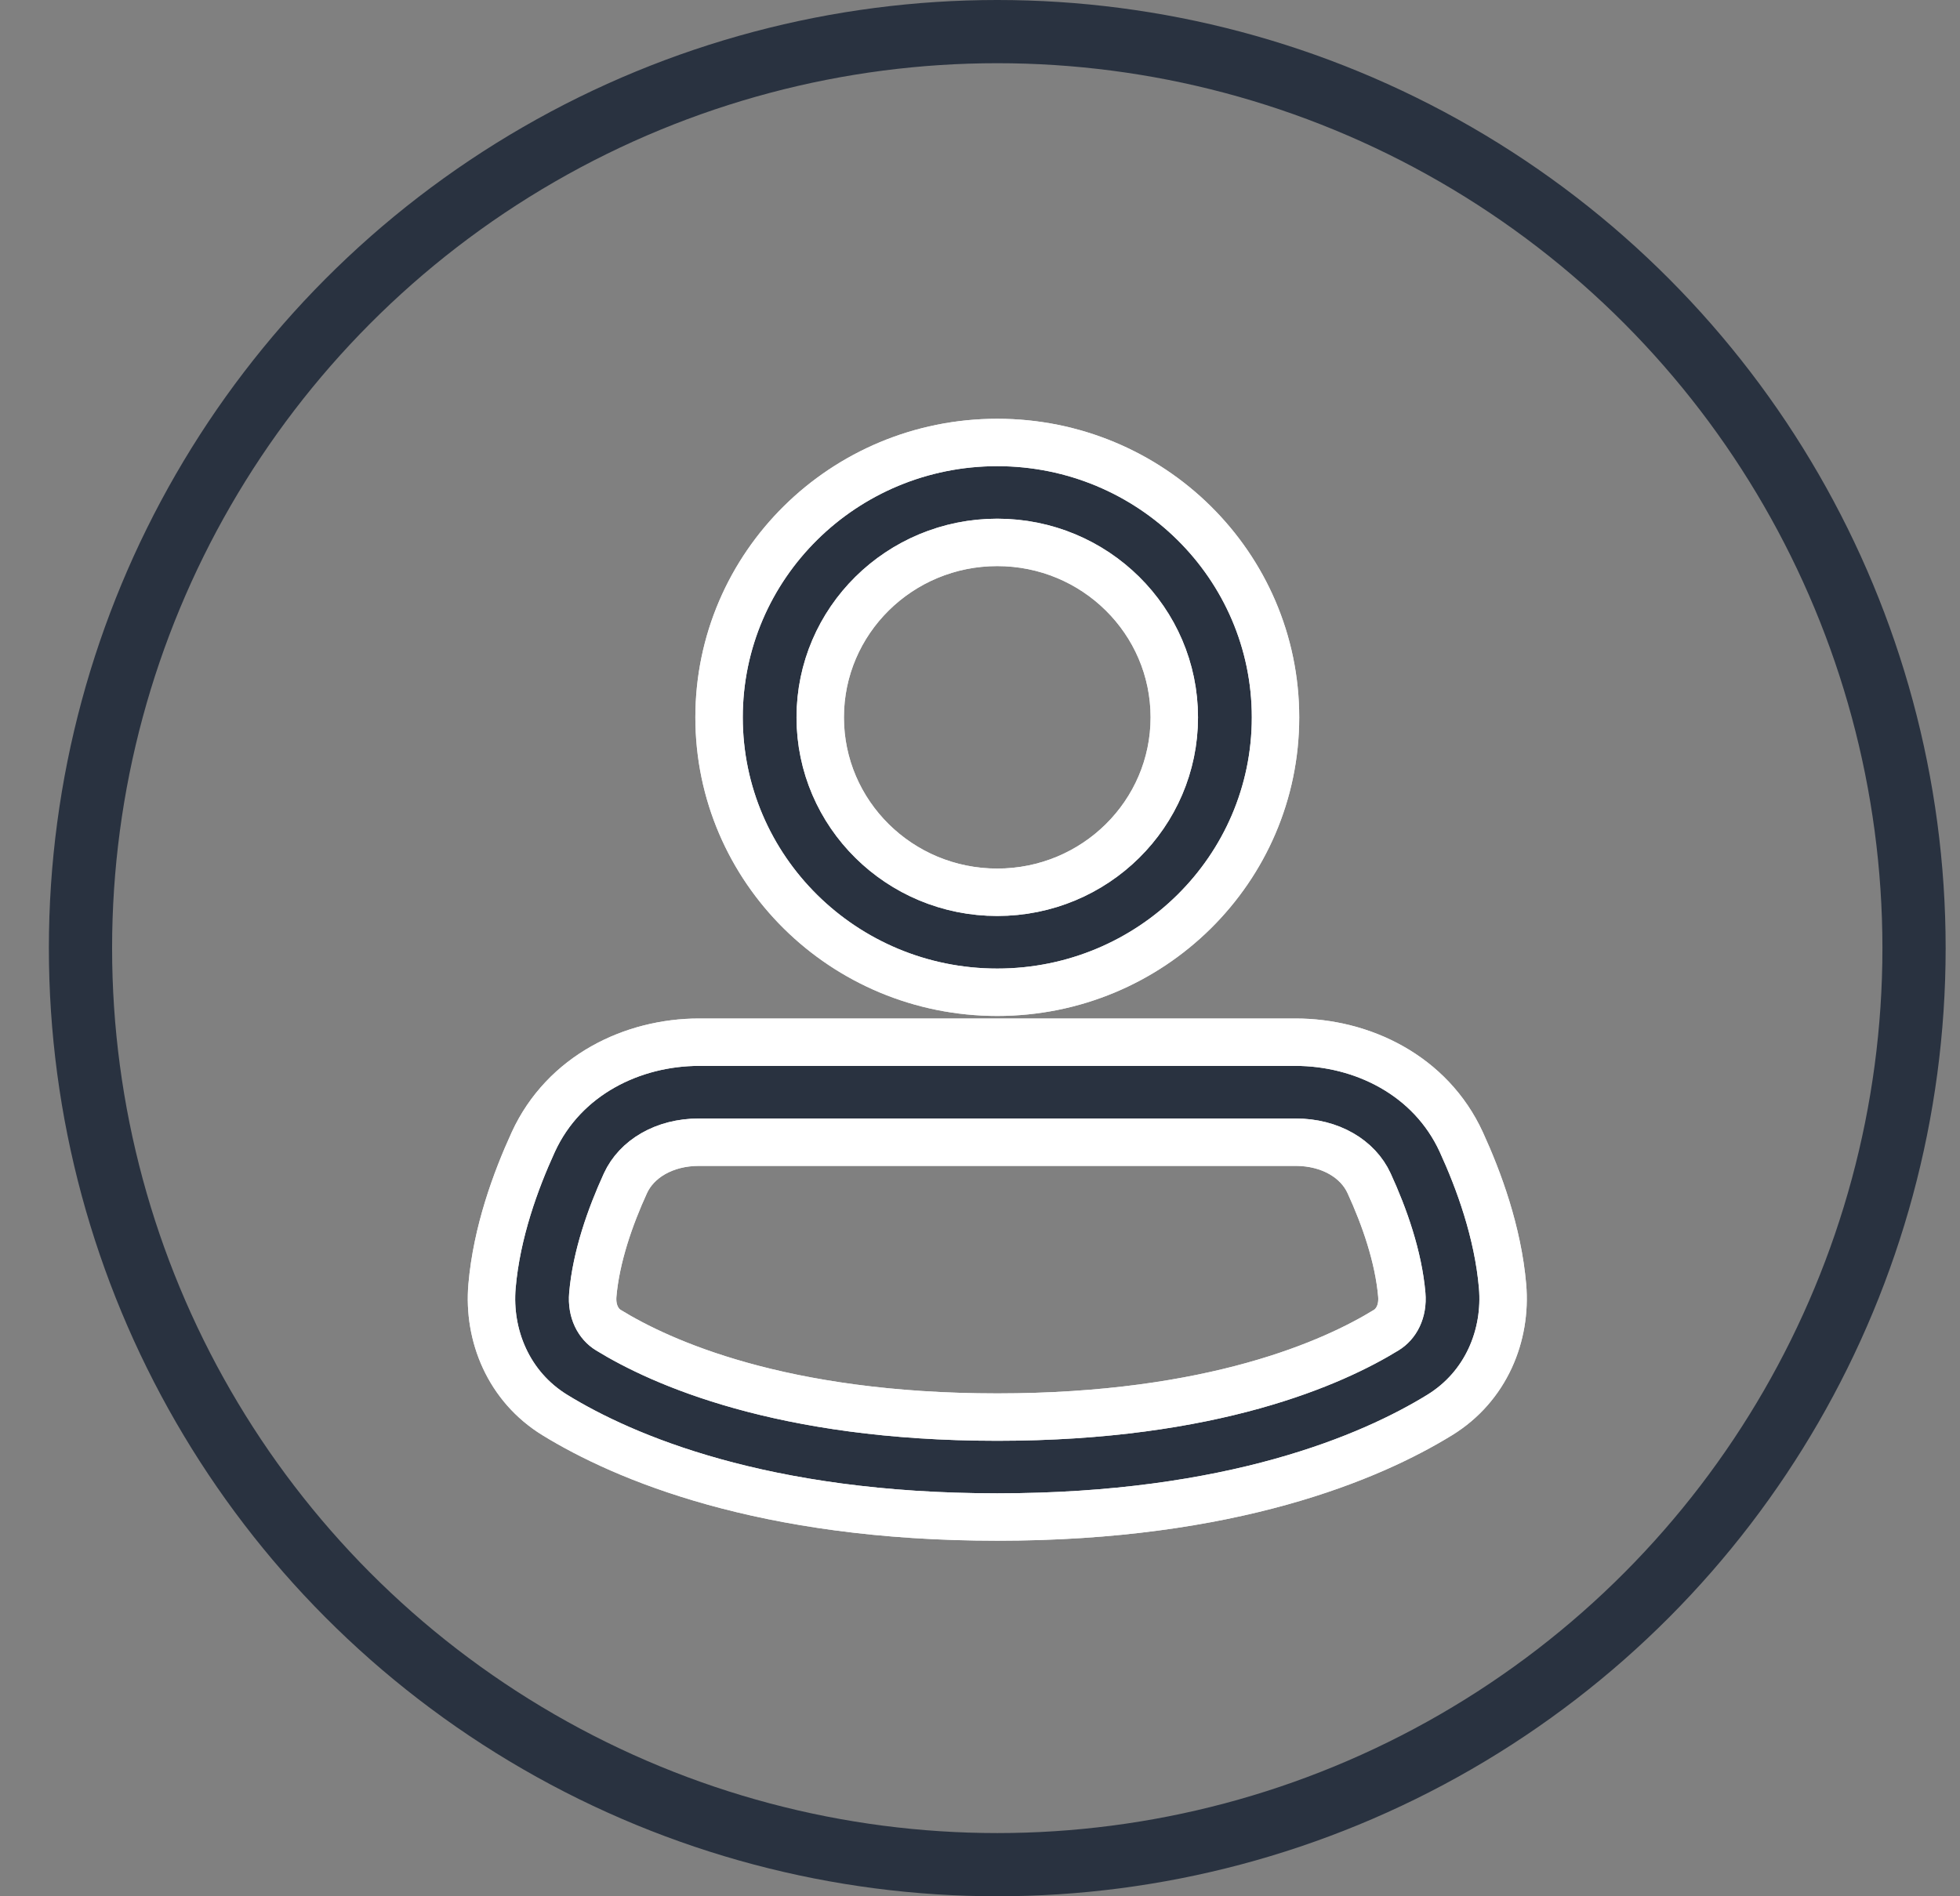
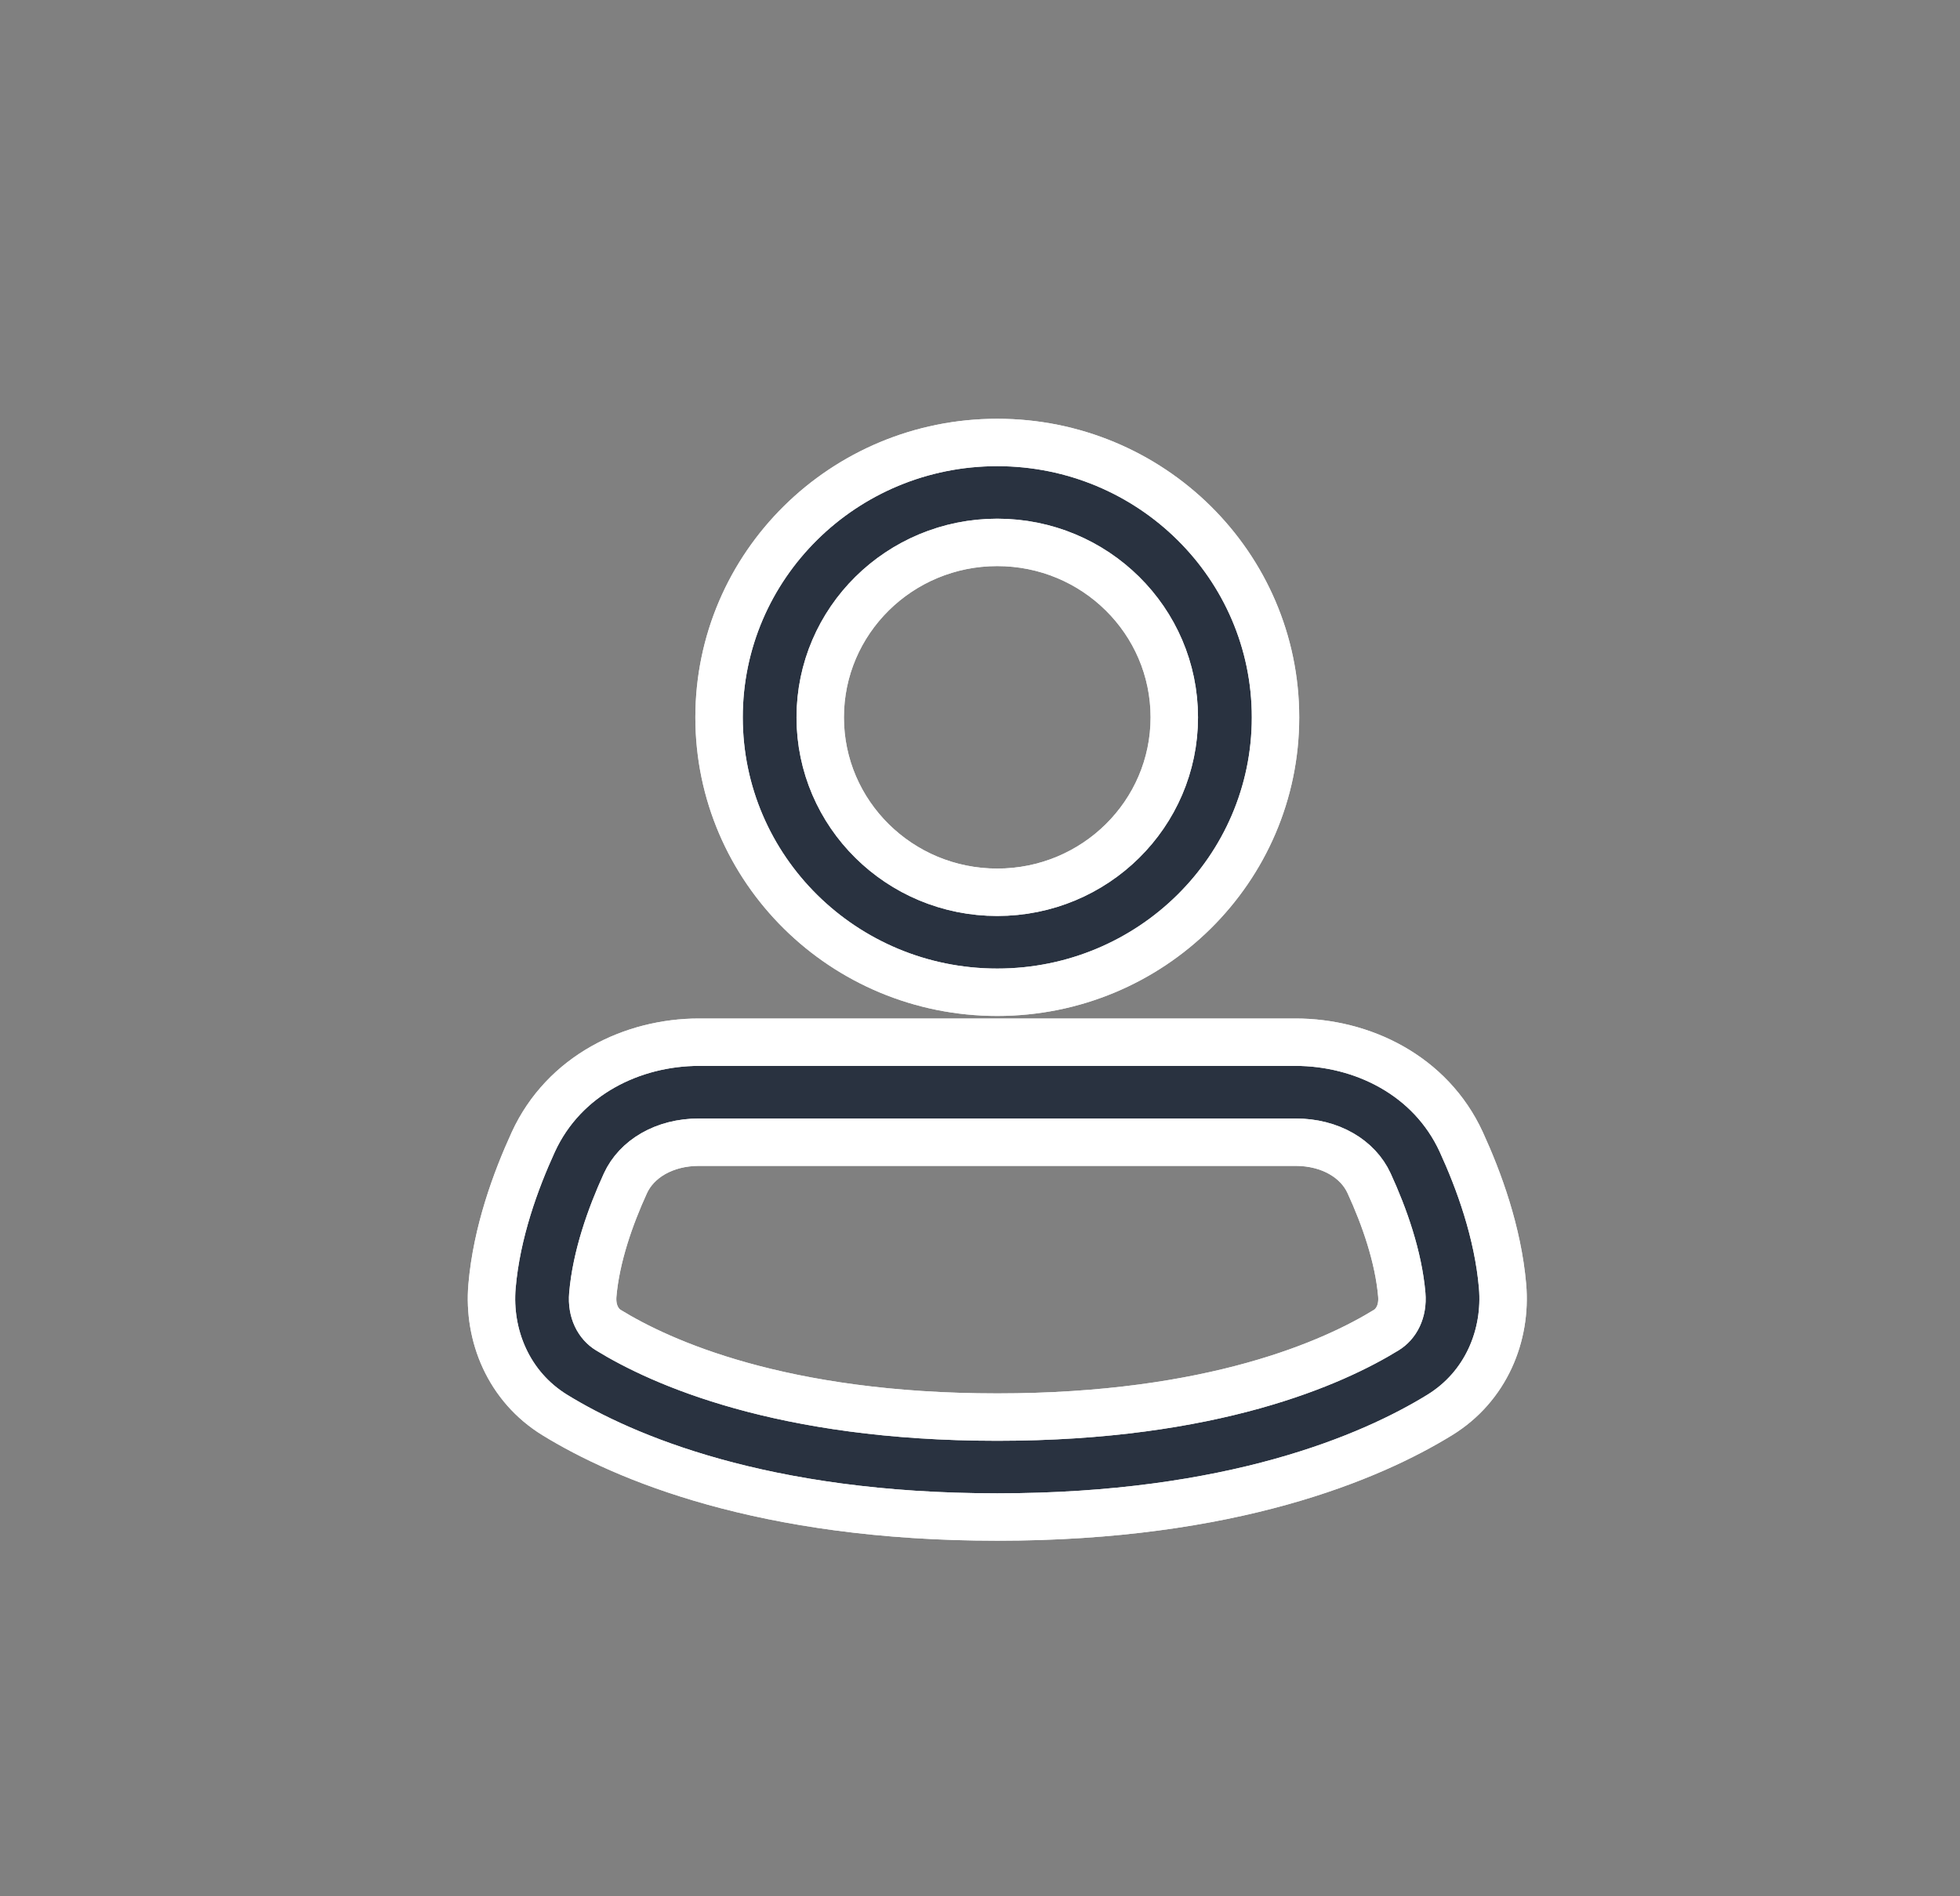
<svg xmlns="http://www.w3.org/2000/svg" width="31" height="30" viewBox="0 0 31 30" fill="none">
  <rect x="0" y="0" width="31" height="30" fill="#808080" stroke="none" />
-   <circle cx="15.773" cy="15" r="14.5" stroke="#293240" />
  <path fill-rule="evenodd" clip-rule="evenodd" d="M15.773 8.581C14.227 8.581 12.973 9.82 12.973 11.349C12.973 12.877 14.227 14.116 15.773 14.116C17.32 14.116 18.573 12.877 18.573 11.349C18.573 9.82 17.32 8.581 15.773 8.581ZM11.373 11.349C11.373 8.947 13.343 7 15.773 7C18.203 7 20.174 8.947 20.174 11.349C20.174 13.751 18.203 15.698 15.773 15.698C13.343 15.698 11.373 13.751 11.373 11.349Z" fill="#293240" />
  <path fill-rule="evenodd" clip-rule="evenodd" d="M11.057 18.07C10.502 18.07 10.068 18.337 9.892 18.72C9.649 19.251 9.428 19.883 9.376 20.482C9.353 20.75 9.466 20.948 9.622 21.043C10.445 21.549 12.353 22.419 15.773 22.419C19.194 22.419 21.102 21.549 21.925 21.043C22.081 20.948 22.194 20.75 22.171 20.482C22.119 19.883 21.898 19.251 21.654 18.72C21.479 18.337 21.045 18.07 20.49 18.07H11.057ZM8.435 18.067C8.922 17.007 10.008 16.488 11.057 16.488H20.49C21.539 16.488 22.625 17.007 23.112 18.067C23.391 18.676 23.691 19.494 23.765 20.347C23.832 21.124 23.506 21.935 22.769 22.387C21.687 23.052 19.485 24 15.773 24C12.062 24 9.86 23.052 8.777 22.387C8.041 21.935 7.715 21.124 7.782 20.347C7.856 19.494 8.156 18.676 8.435 18.067Z" fill="#293240" />
  <path fill-rule="evenodd" clip-rule="evenodd" d="M15.773 8.581C14.227 8.581 12.973 9.82 12.973 11.349C12.973 12.877 14.227 14.116 15.773 14.116C17.32 14.116 18.573 12.877 18.573 11.349C18.573 9.82 17.32 8.581 15.773 8.581ZM11.373 11.349C11.373 8.947 13.343 7 15.773 7C18.203 7 20.174 8.947 20.174 11.349C20.174 13.751 18.203 15.698 15.773 15.698C13.343 15.698 11.373 13.751 11.373 11.349Z" stroke="#E6E7E7" stroke-width="0.75" stroke-linecap="round" stroke-linejoin="round" />
  <path fill-rule="evenodd" clip-rule="evenodd" d="M15.773 8.581C14.227 8.581 12.973 9.82 12.973 11.349C12.973 12.877 14.227 14.116 15.773 14.116C17.32 14.116 18.573 12.877 18.573 11.349C18.573 9.82 17.32 8.581 15.773 8.581ZM11.373 11.349C11.373 8.947 13.343 7 15.773 7C18.203 7 20.174 8.947 20.174 11.349C20.174 13.751 18.203 15.698 15.773 15.698C13.343 15.698 11.373 13.751 11.373 11.349Z" stroke="white" stroke-width="0.75" stroke-linecap="round" stroke-linejoin="round" />
  <path fill-rule="evenodd" clip-rule="evenodd" d="M11.057 18.07C10.502 18.07 10.068 18.337 9.892 18.72C9.649 19.251 9.428 19.883 9.376 20.482C9.353 20.75 9.466 20.948 9.622 21.043C10.445 21.549 12.353 22.419 15.773 22.419C19.194 22.419 21.102 21.549 21.925 21.043C22.081 20.948 22.194 20.75 22.171 20.482C22.119 19.883 21.898 19.251 21.654 18.72C21.479 18.337 21.045 18.07 20.49 18.07H11.057ZM8.435 18.067C8.922 17.007 10.008 16.488 11.057 16.488H20.49C21.539 16.488 22.625 17.007 23.112 18.067C23.391 18.676 23.691 19.494 23.765 20.347C23.832 21.124 23.506 21.935 22.769 22.387C21.687 23.052 19.485 24 15.773 24C12.062 24 9.86 23.052 8.777 22.387C8.041 21.935 7.715 21.124 7.782 20.347C7.856 19.494 8.156 18.676 8.435 18.067Z" stroke="#E6E7E7" stroke-width="0.75" stroke-linecap="round" stroke-linejoin="round" />
  <path fill-rule="evenodd" clip-rule="evenodd" d="M11.057 18.07C10.502 18.07 10.068 18.337 9.892 18.72C9.649 19.251 9.428 19.883 9.376 20.482C9.353 20.75 9.466 20.948 9.622 21.043C10.445 21.549 12.353 22.419 15.773 22.419C19.194 22.419 21.102 21.549 21.925 21.043C22.081 20.948 22.194 20.75 22.171 20.482C22.119 19.883 21.898 19.251 21.654 18.72C21.479 18.337 21.045 18.07 20.49 18.07H11.057ZM8.435 18.067C8.922 17.007 10.008 16.488 11.057 16.488H20.49C21.539 16.488 22.625 17.007 23.112 18.067C23.391 18.676 23.691 19.494 23.765 20.347C23.832 21.124 23.506 21.935 22.769 22.387C21.687 23.052 19.485 24 15.773 24C12.062 24 9.86 23.052 8.777 22.387C8.041 21.935 7.715 21.124 7.782 20.347C7.856 19.494 8.156 18.676 8.435 18.067Z" stroke="white" stroke-width="0.75" stroke-linecap="round" stroke-linejoin="round" />
</svg>